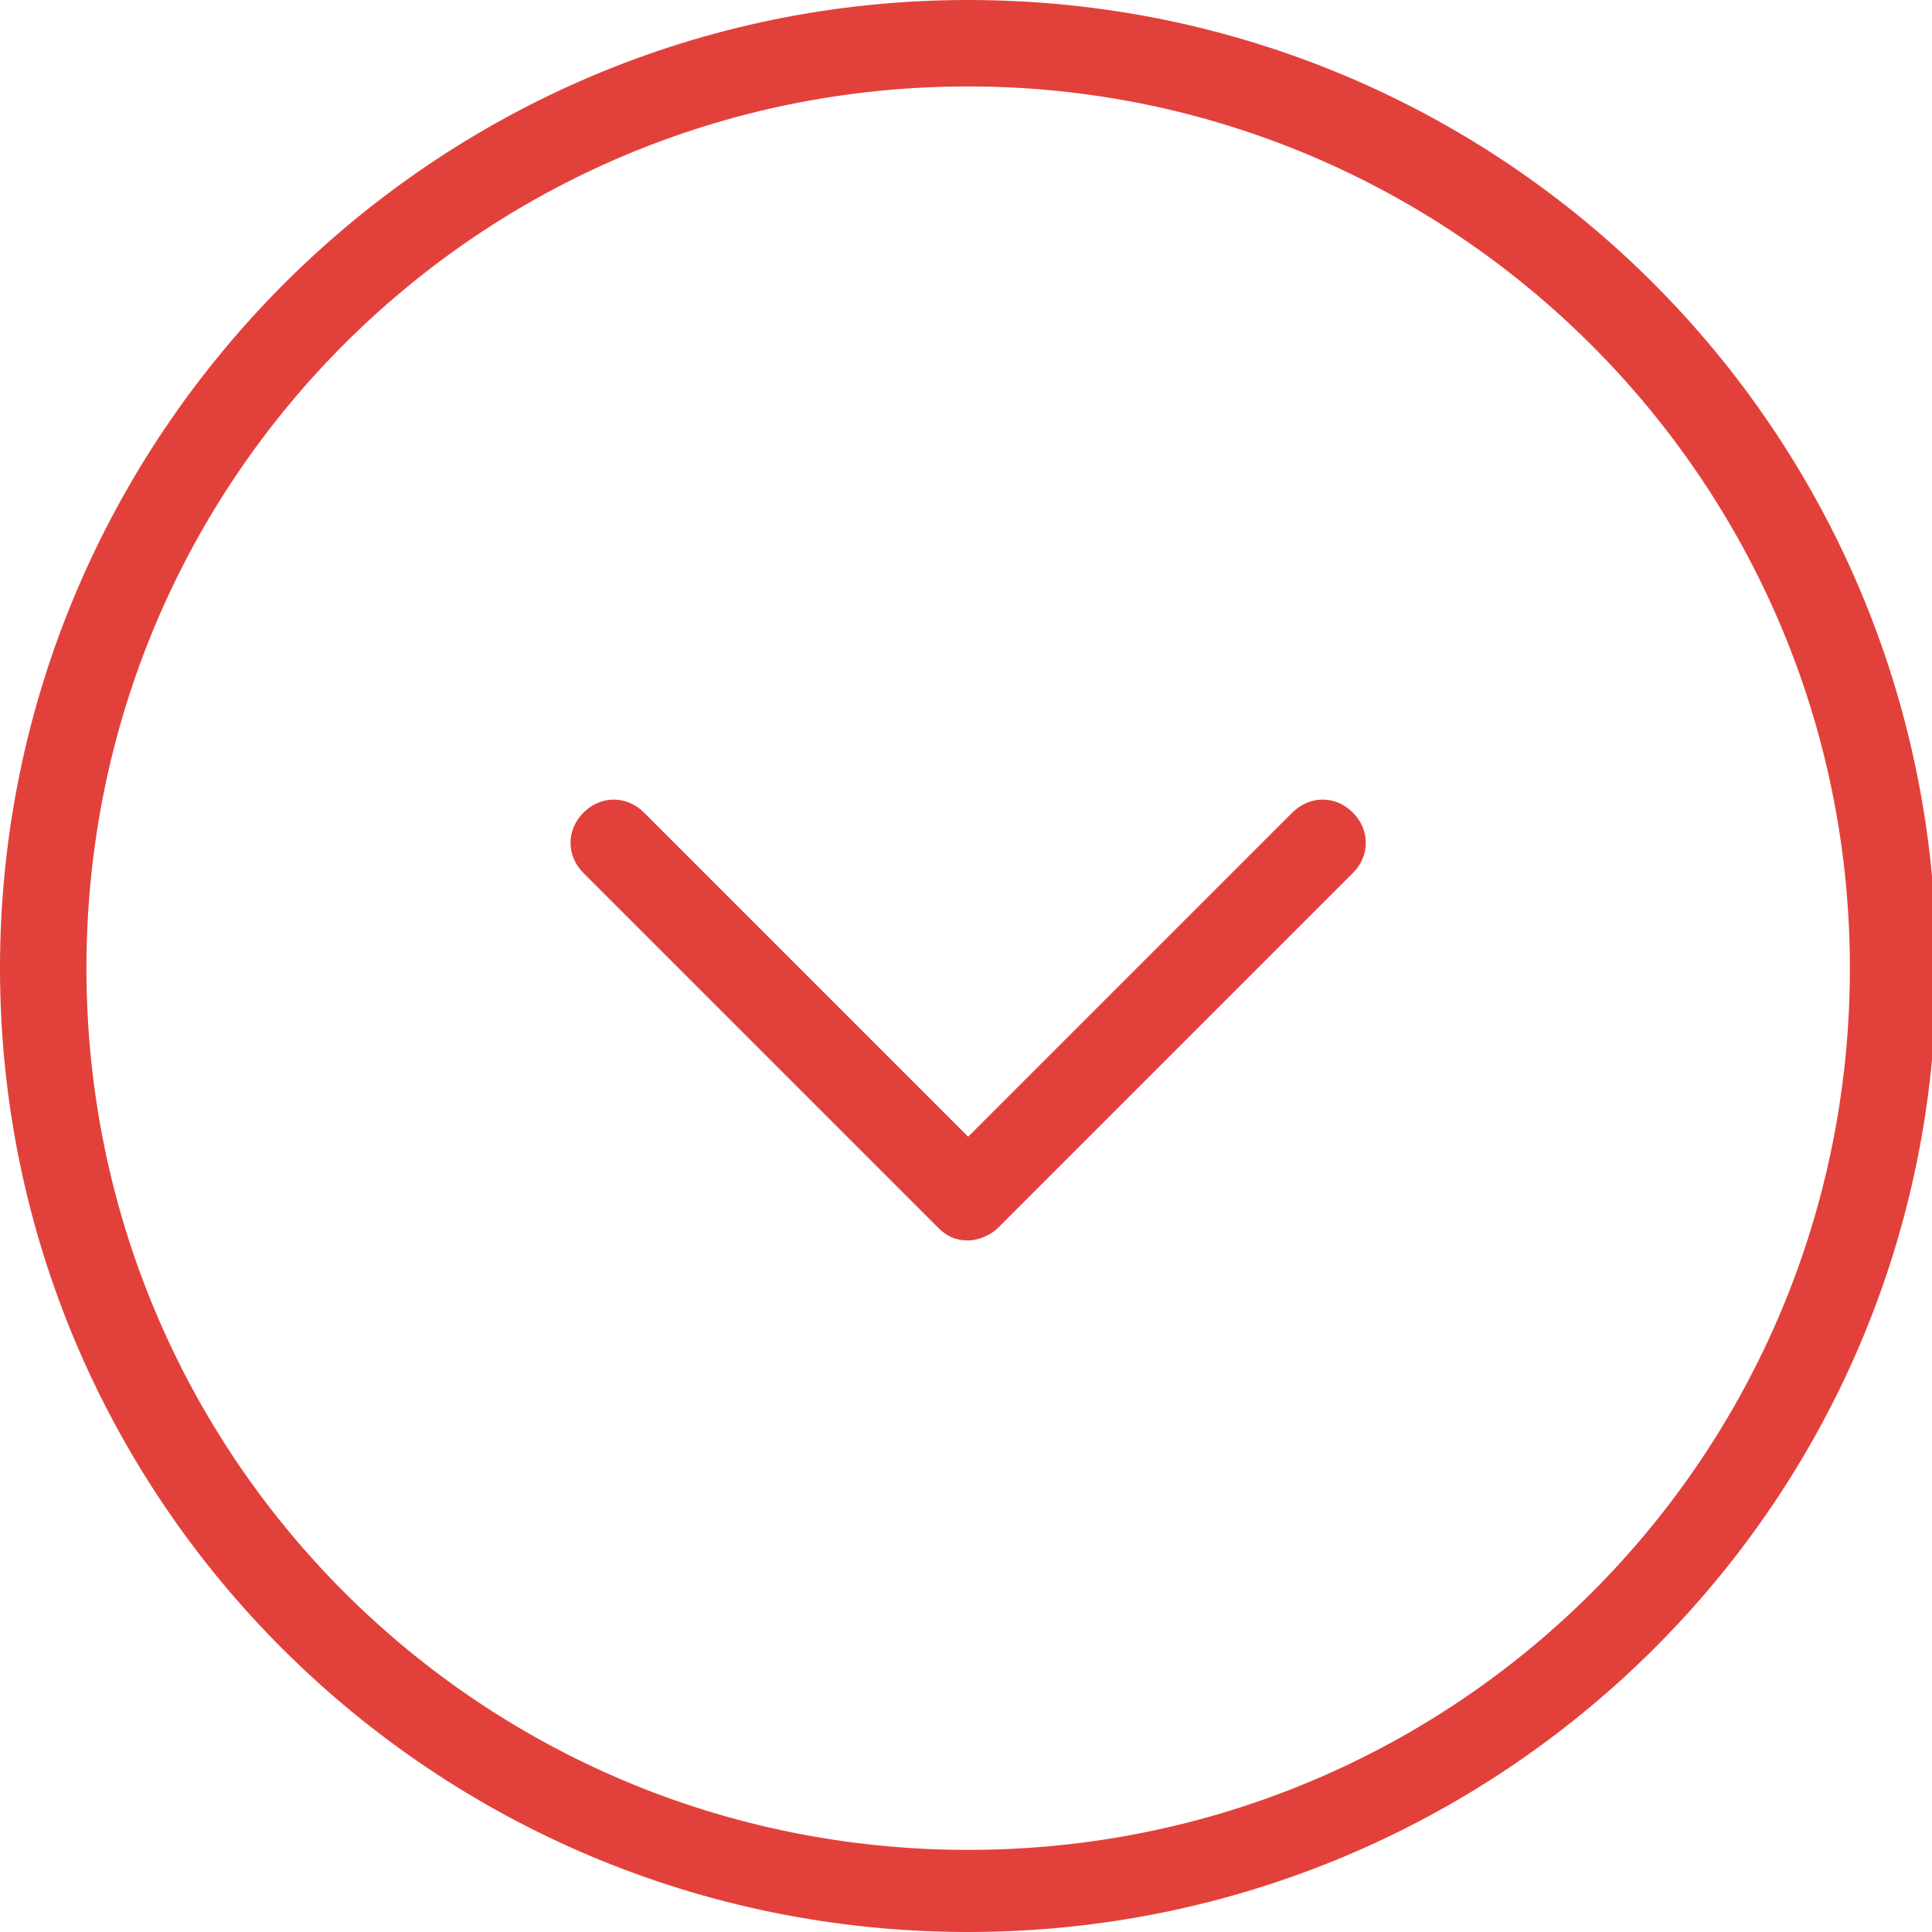
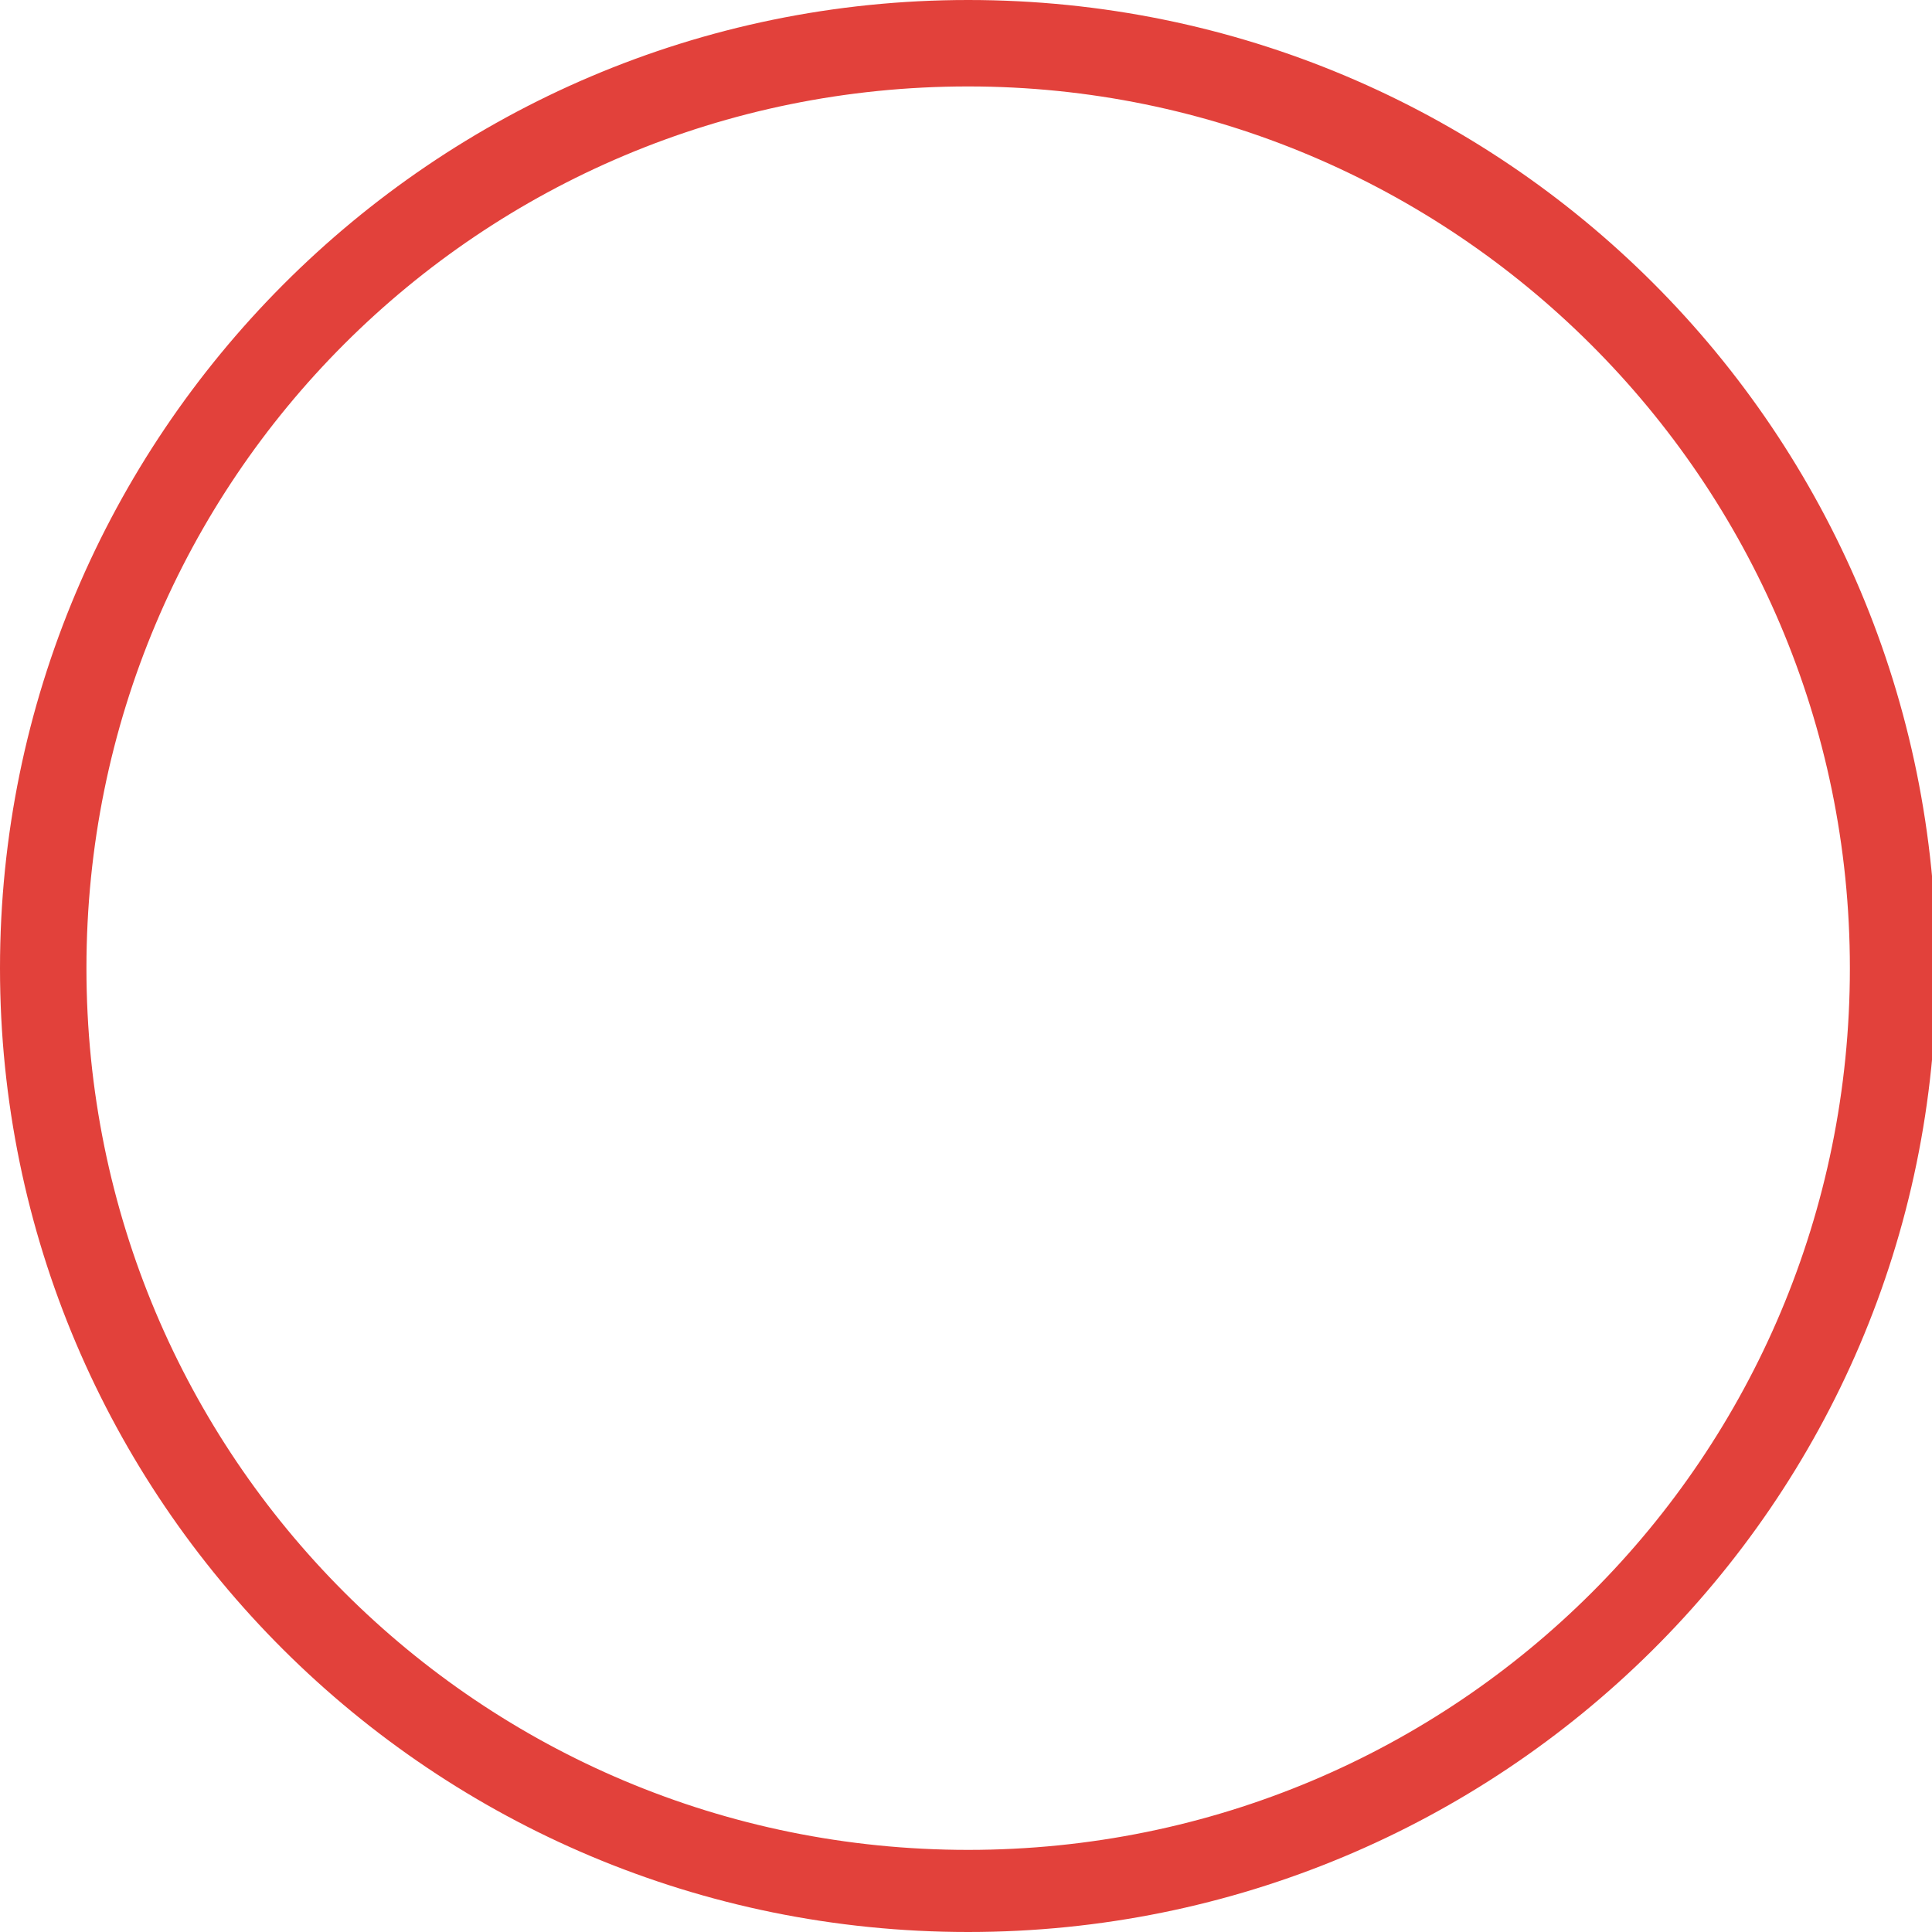
<svg xmlns="http://www.w3.org/2000/svg" version="1.1" id="Calque_1" x="0px" y="0px" viewBox="0 0 44.7 44.7" style="enable-background:new 0 0 44.7 44.7;" xml:space="preserve">
  <style type="text/css">
	.st0{fill:#E2413B;}
</style>
  <g>
    <path class="st0" d="M22.4,44.7C10,44.7,0,34.7,0,22.4S10,0,22.4,0s22.4,10,22.4,22.4S34.7,44.7,22.4,44.7z M22.4,2   C11.1,2,2,11.1,2,22.4s9.1,20.4,20.4,20.4s20.4-9.1,20.4-20.4S33.6,2,22.4,2z" />
-     <path class="st0" d="M22.4,28.7L22.4,28.7c-0.3,0-0.5-0.1-0.7-0.3l-8.2-8.2c-0.4-0.4-0.4-1,0-1.4s1-0.4,1.4,0l7.5,7.5l7.5-7.5   c0.4-0.4,1-0.4,1.4,0s0.4,1,0,1.4l-8.2,8.2C22.9,28.6,22.6,28.7,22.4,28.7z" />
  </g>
</svg>